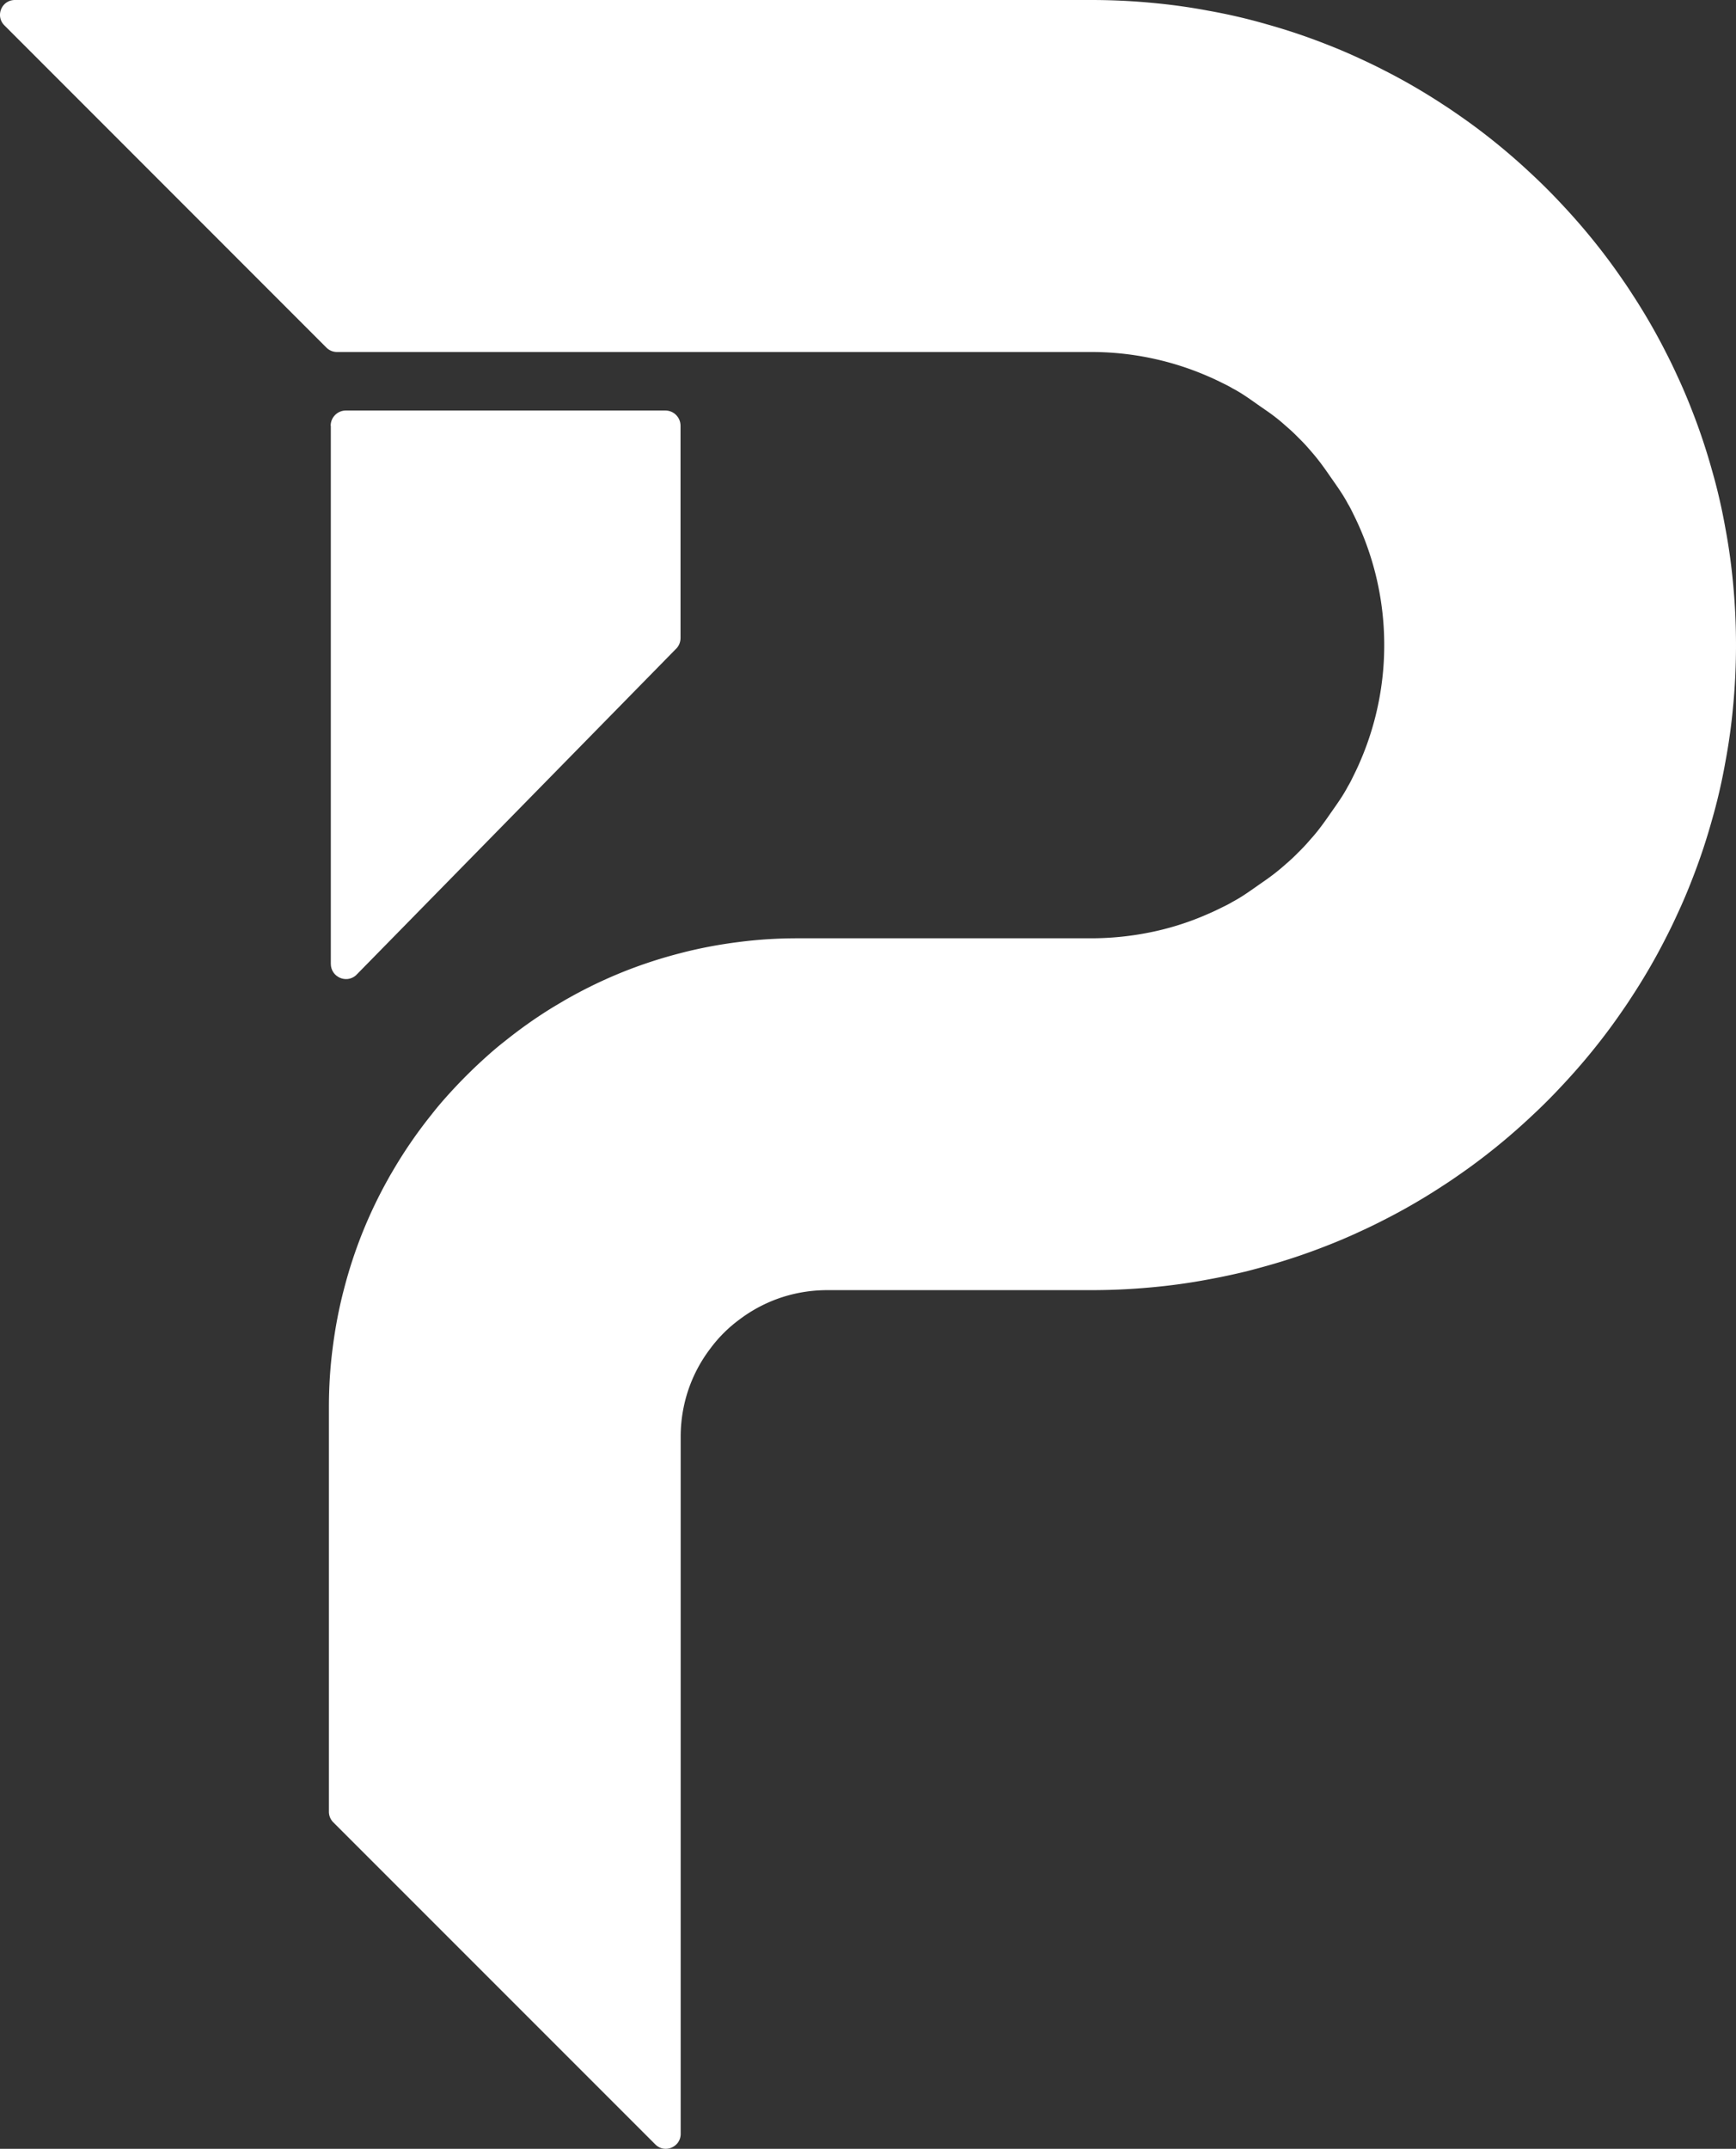
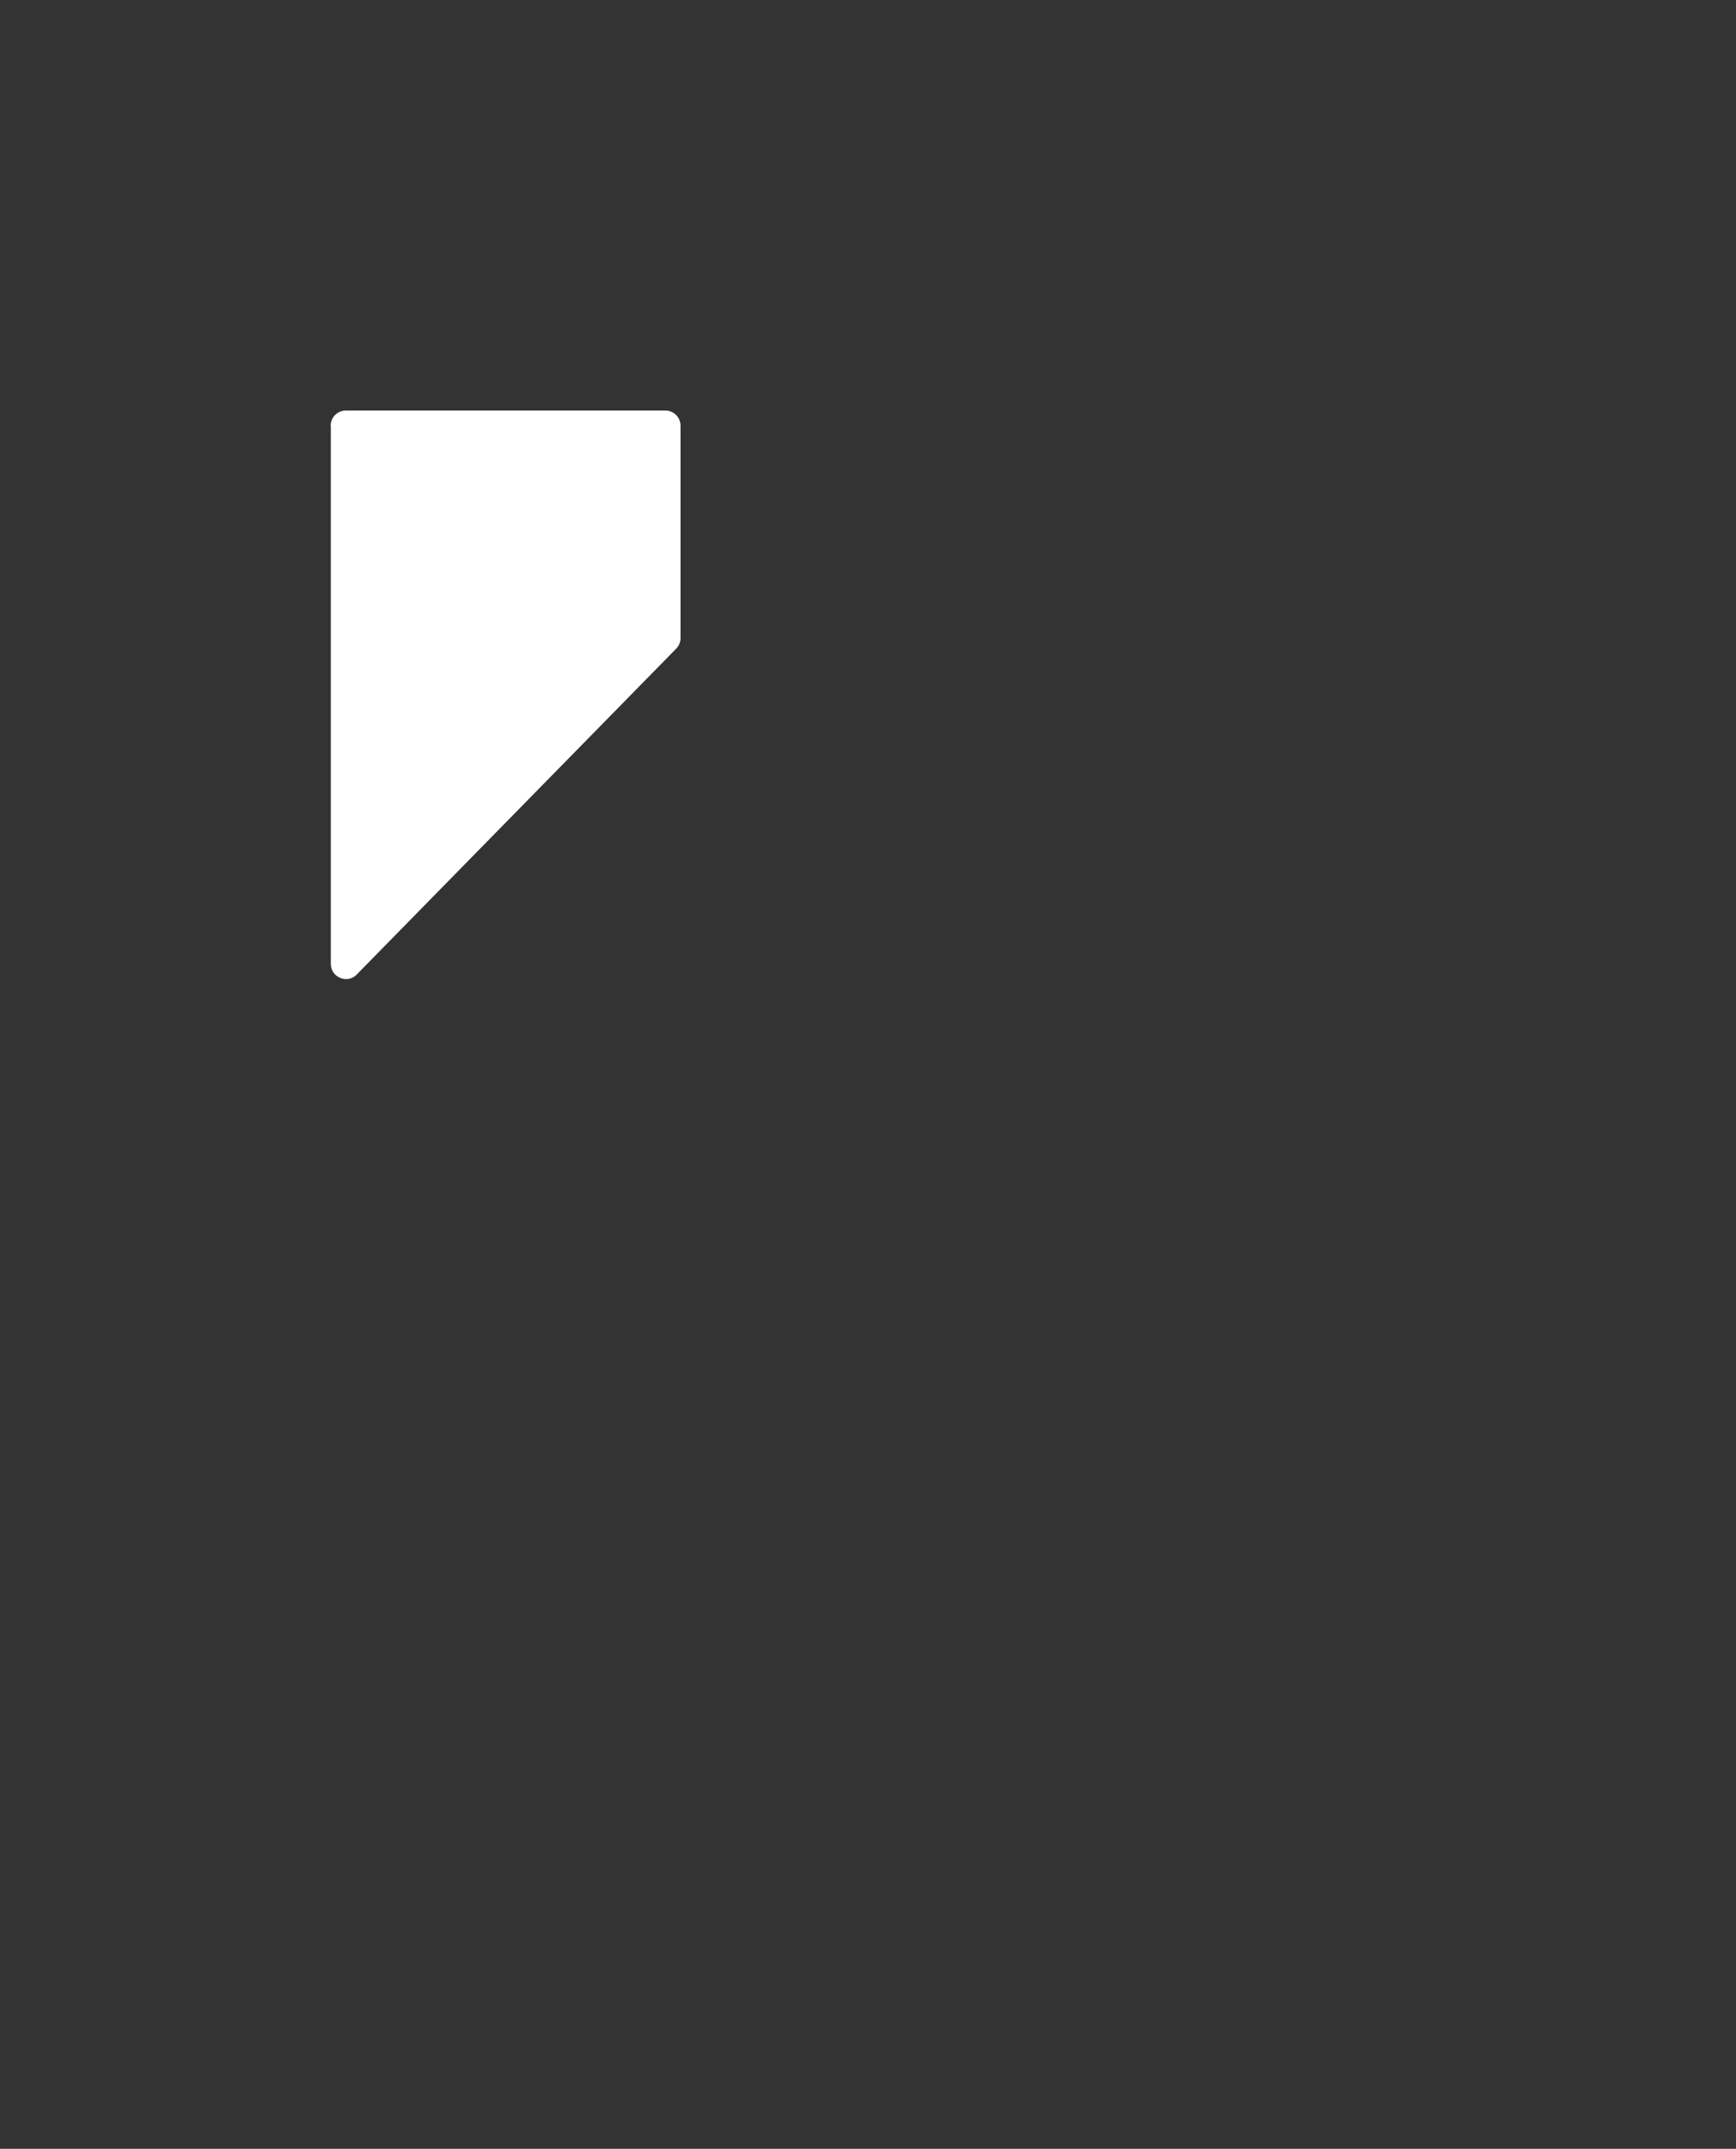
<svg xmlns="http://www.w3.org/2000/svg" id="Layer_2" data-name="Layer 2" viewBox="0 0 118.44 146.57">
  <rect x="0" y="0" width="118.44" height="146.57" fill="#333333" stroke="none" />
  <defs>
    <style>.cls-1{fill:#fff;stroke-width:0}</style>
  </defs>
  <g id="Layer_1-2" data-name="Layer 1">
-     <path d="M118.44 44c0 1.35-.06 2.68-.18 4-.12 1.35-.3 2.68-.55 4-.24 1.35-.55 2.69-.93 4-.38 1.36-.83 2.7-1.34 4-.31.8-.64 1.58-1 2.35-.25.55-.52 1.11-.8 1.65-.7 1.38-1.48 2.72-2.32 4-.28.44-.58.87-.88 1.3-.65.93-1.34 1.83-2.06 2.7-.62.75-1.27 1.48-1.94 2.19-.58.62-1.19 1.23-1.81 1.81-.71.67-1.44 1.32-2.19 1.94-.87.72-1.77 1.41-2.7 2.06-.43.3-.86.6-1.3.88-1.28.84-2.62 1.62-4 2.32-.54.28-1.1.55-1.65.8-.77.36-1.55.69-2.35 1-1.3.51-2.64.96-4 1.34-.46.13-.91.25-1.37.37-.87.21-1.75.4-2.63.56-1.32.25-2.65.43-4 .55-1.32.12-2.65.18-4 .18h-18c-.69 0-1.36.07-2 .2-1.48.3-2.84.93-4 1.81-.76.56-1.43 1.23-1.99 1.99a9.853 9.853 0 0 0-1.81 4c-.13.64-.2 1.31-.2 2v47.55c0 .9-1.09 1.36-1.73.72L22.74 124.3c-.19-.19-.3-.45-.3-.72V96c0-1.35.08-2.69.25-4 .17-1.36.42-2.7.76-4 .35-1.37.79-2.71 1.31-4 .49-1.21 1.05-2.38 1.68-3.51.09-.16.18-.33.28-.49a31.42 31.42 0 0 1 2.74-4c.31-.4.64-.79.98-1.17.89-1 1.83-1.94 2.83-2.83.38-.34.77-.67 1.17-.98 1.11-.89 2.27-1.71 3.49-2.44l.51-.3c.16-.1.33-.19.49-.28 1.13-.63 2.3-1.19 3.51-1.68 1.29-.52 2.63-.96 4-1.31 1.3-.34 2.64-.59 4-.76 1.31-.17 2.65-.25 4-.25h20c1.37 0 2.71-.14 4-.4a19.111 19.111 0 0 0 4-1.27c.33-.14.66-.3.98-.46.23-.11.45-.22.66-.35.71-.37 1.33-.84 2.14-1.4.51-.35 1-.73 1.46-1.14.03-.02.05-.05.08-.07.28-.24.56-.5.82-.77.27-.26.53-.54.77-.82.02-.03.05-.05.07-.08.42-.46.79-.96 1.15-1.47.56-.81 1.02-1.42 1.39-2.13.13-.21.24-.43.35-.66.16-.32.32-.65.46-.98a19.936 19.936 0 0 0 1.67-8 19.936 19.936 0 0 0-2.13-8.98c-.11-.23-.22-.45-.35-.66-.38-.72-.85-1.34-1.42-2.17-.35-.5-.72-.99-1.12-1.44-.02-.02-.04-.05-.06-.07-.24-.28-.5-.56-.77-.82-.26-.27-.54-.53-.82-.77-.02-.02-.05-.04-.07-.06-.45-.41-.94-.78-1.44-1.12-.83-.57-1.45-1.05-2.17-1.42-.21-.13-.43-.24-.66-.35-.32-.16-.65-.32-.98-.46a19.936 19.936 0 0 0-8-1.67H22.99c-.27 0-.53-.11-.72-.3L.3 1.73C-.34 1.09.11 0 1.02 0h73.42c1.35 0 2.68.06 4 .18 1.35.12 2.68.3 4 .55 1.35.24 2.69.55 4 .93 1.36.38 2.7.83 4 1.34.8.31 1.58.64 2.35 1 .55.25 1.11.52 1.65.8 1.38.7 2.72 1.48 4 2.32.44.28.87.58 1.3.88.93.65 1.83 1.34 2.7 2.06.75.62 1.48 1.27 2.19 1.94.62.58 1.23 1.19 1.81 1.81.67.71 1.32 1.44 1.94 2.19.72.87 1.41 1.77 2.06 2.7.3.43.6.86.88 1.3.84 1.28 1.62 2.62 2.32 4 .28.54.55 1.1.8 1.65.36.77.69 1.55 1 2.35.51 1.3.96 2.64 1.34 4 .38 1.31.69 2.65.93 4 .25 1.32.43 2.65.55 4 .12 1.32.18 2.65.18 4z" class="cls-1" />
    <path d="M22.57 29.04v36.7c0 .89 1.04 1.37 1.71.79l21.79-22.22c.23-.2.36-.49.36-.79V29.04c0-.57-.46-1.04-1.04-1.04H23.6c-.57 0-1.04.46-1.04 1.04z" class="cls-1" />
  </g>
</svg>